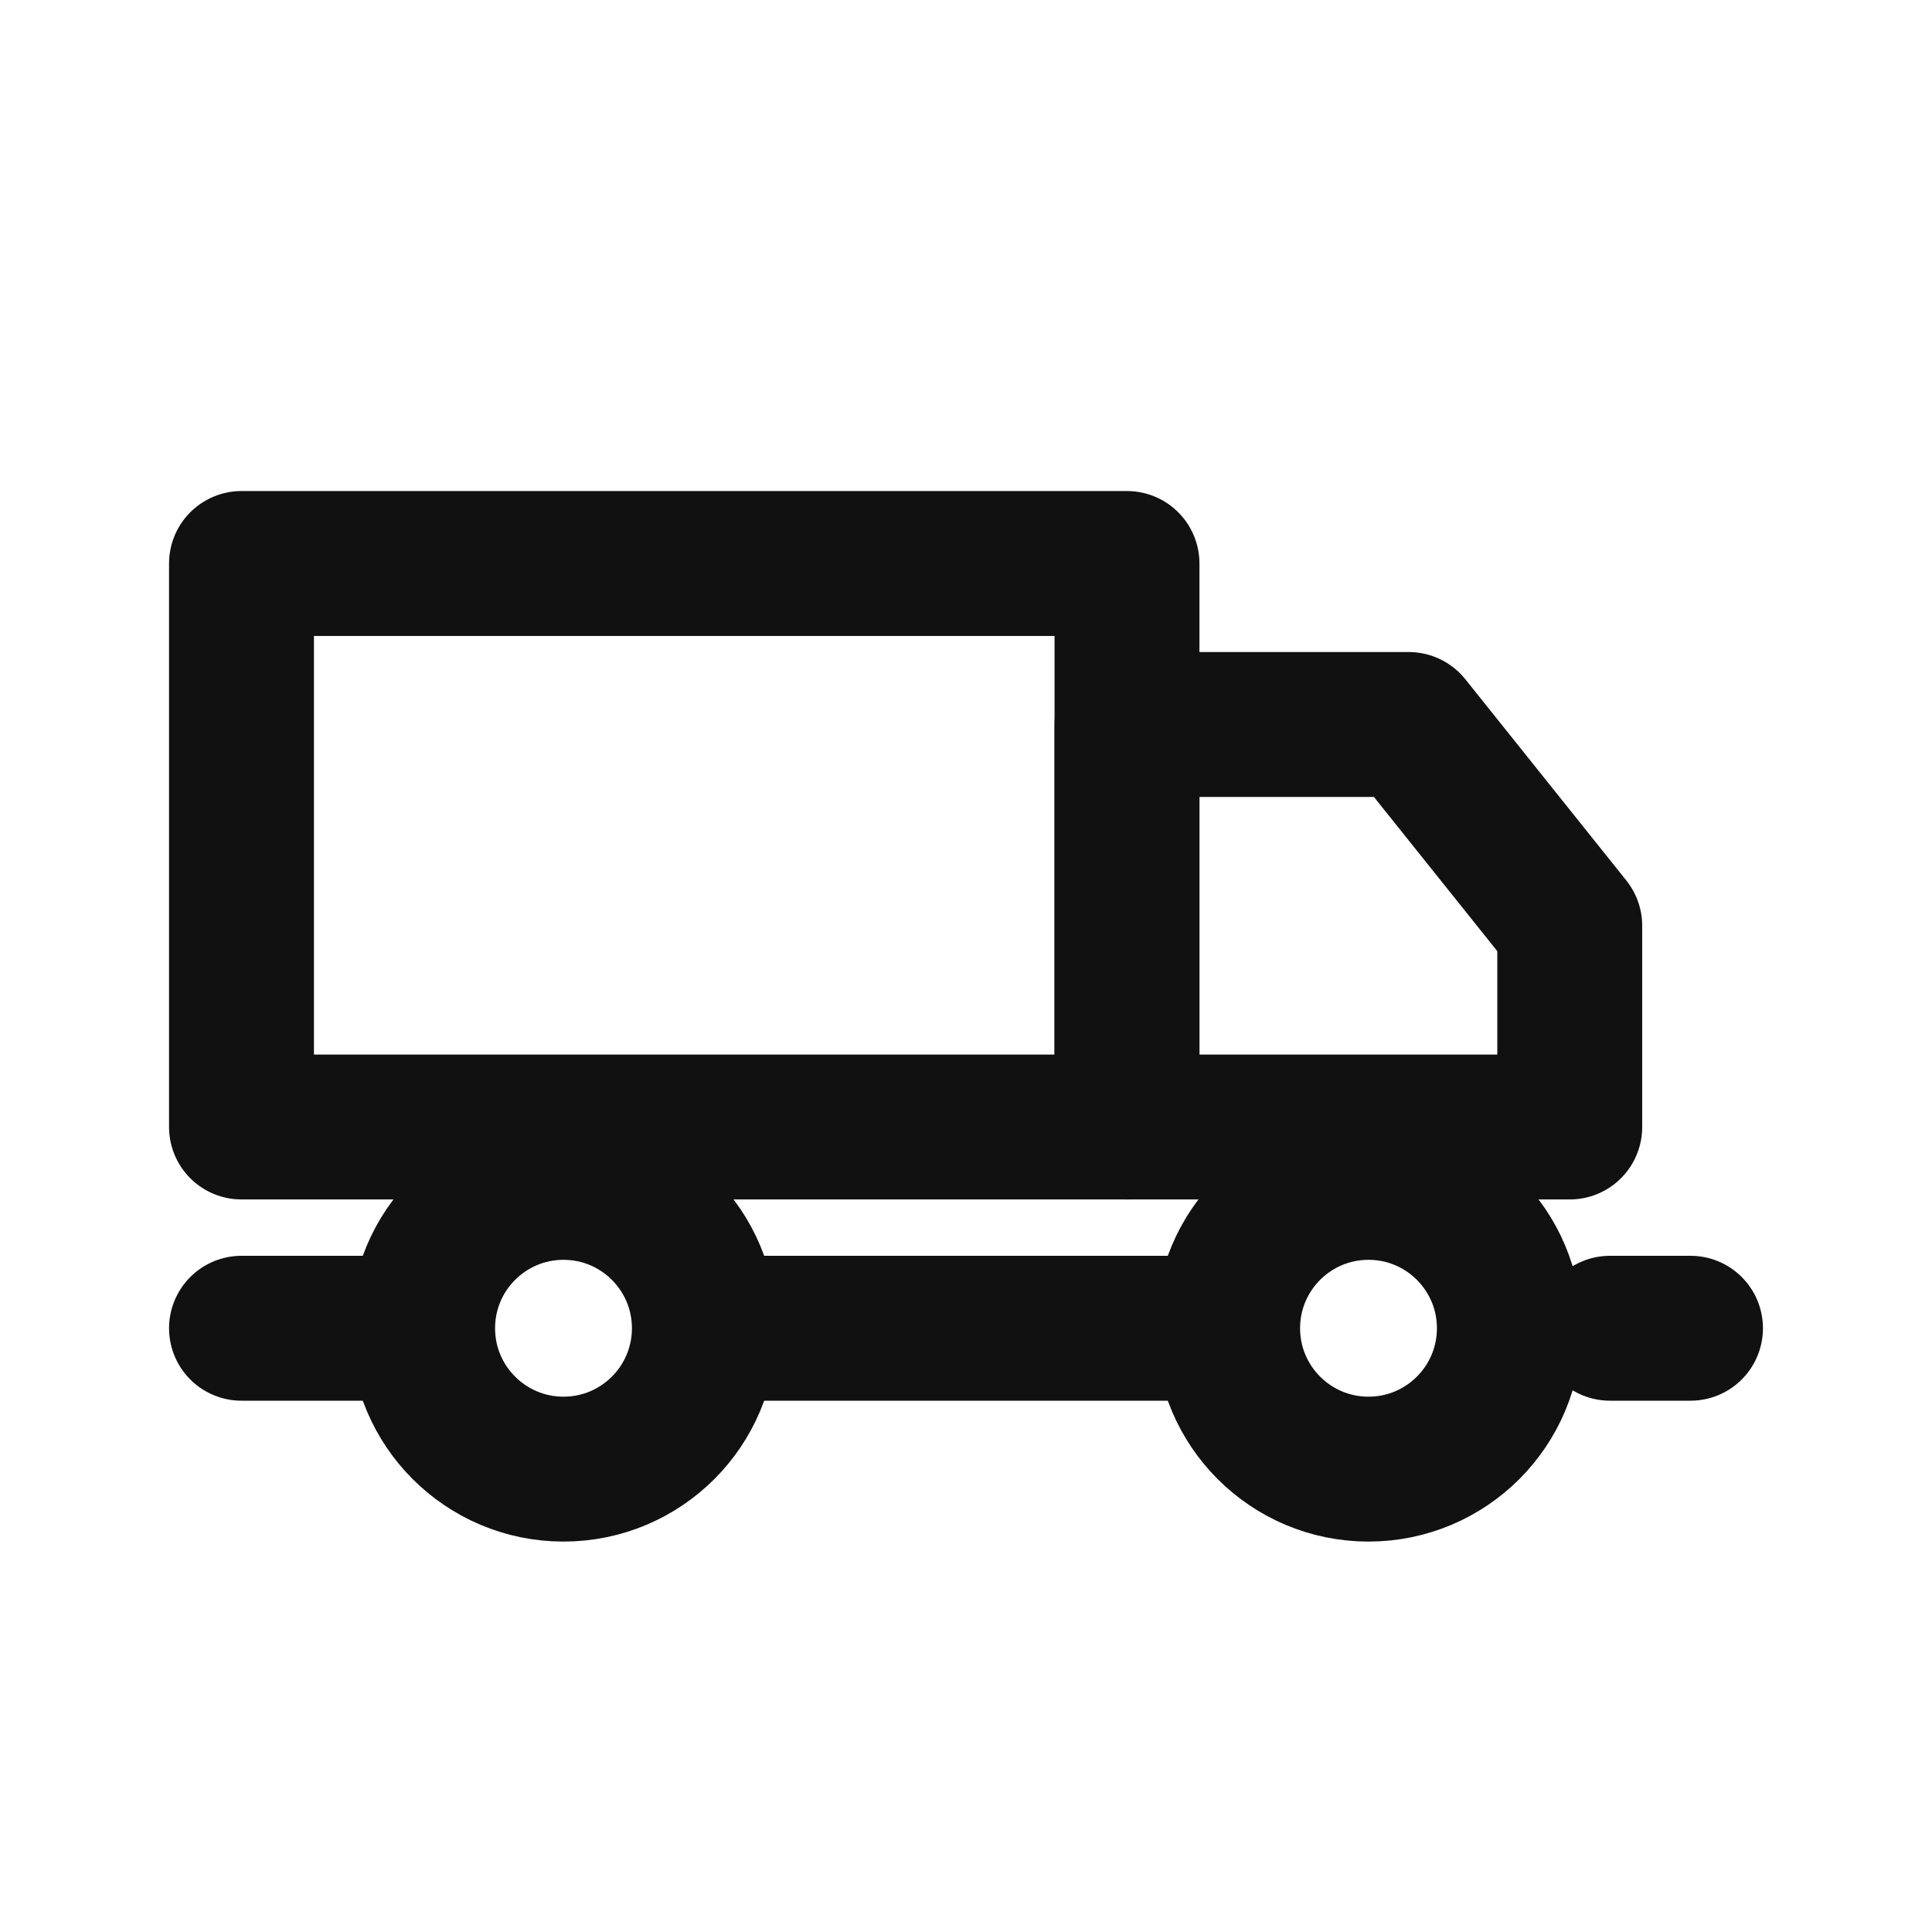
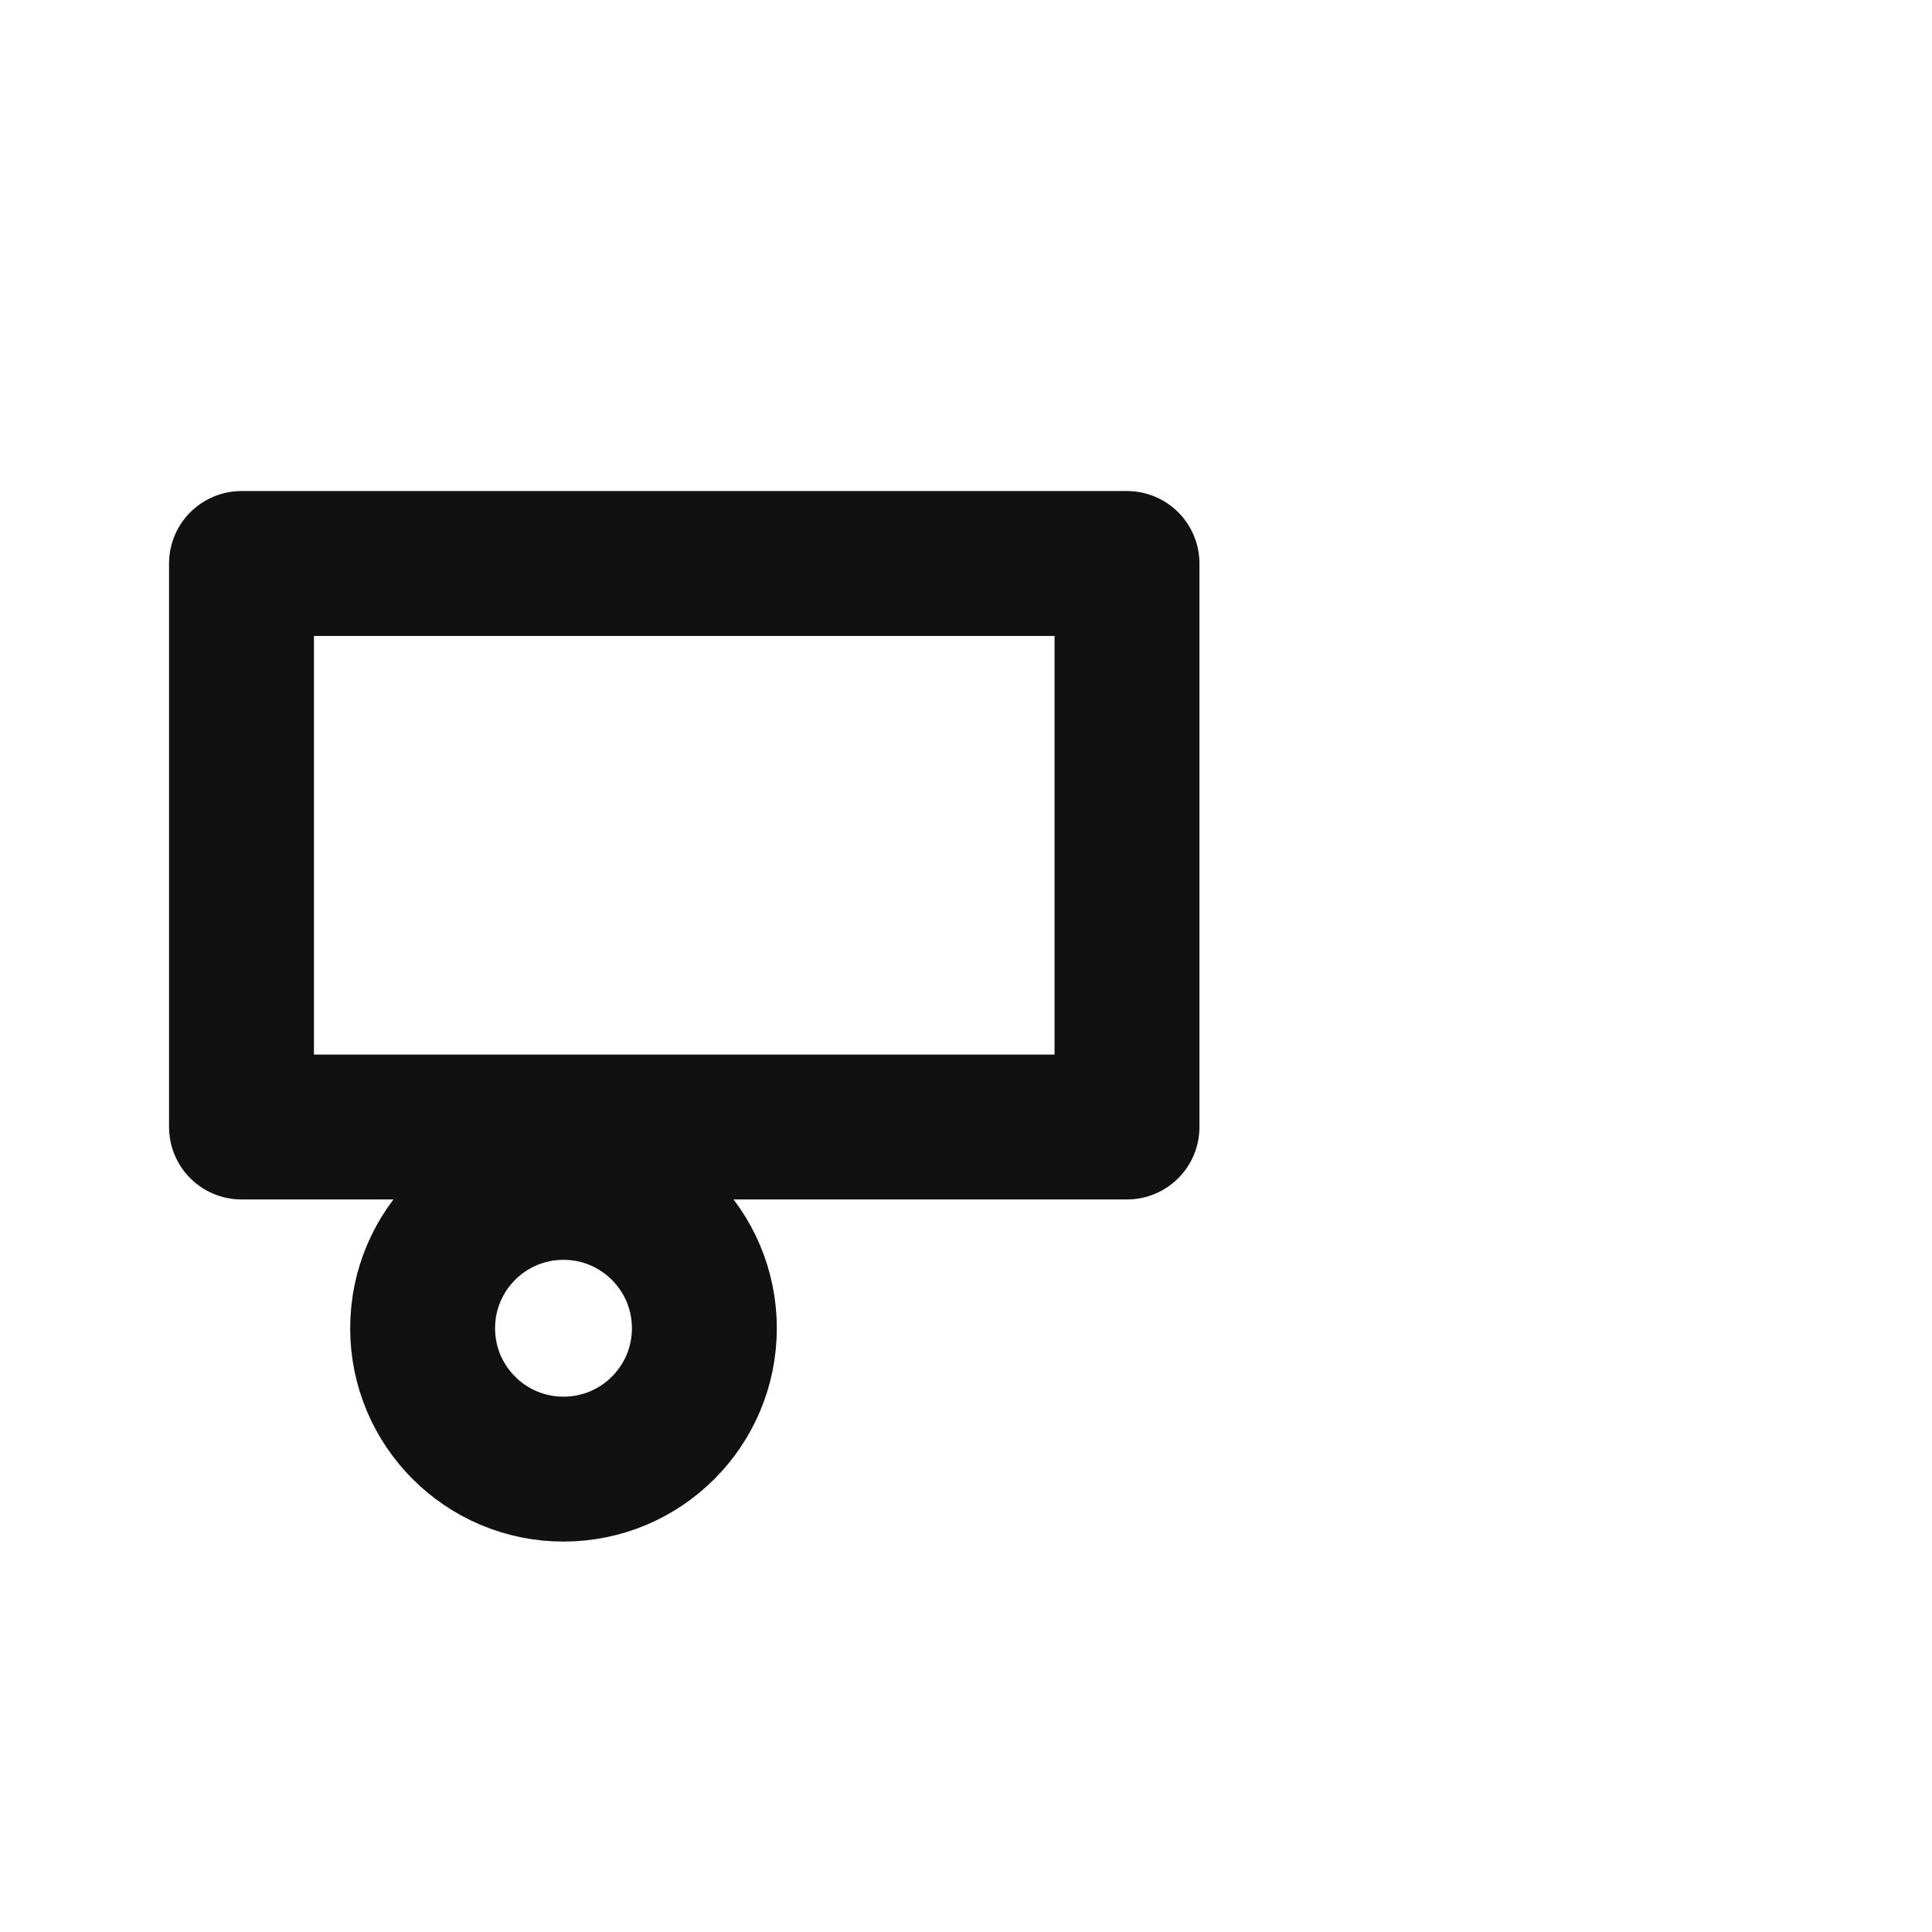
<svg xmlns="http://www.w3.org/2000/svg" stroke-linejoin="round" stroke-linecap="round" stroke-width="1.8" stroke="#111" fill="none" viewBox="0 0 24 24" height="96" width="96">
  <path d="M3 7h11v7H3z" />
-   <path d="M14 9h3.5l2 2.5V14H14z" />
  <circle r="1.75" cy="16.5" cx="7" />
-   <circle r="1.75" cy="16.5" cx="17" />
-   <path d="M3 16.5h2M9 16.5h6M20 16.5h1" />
</svg>